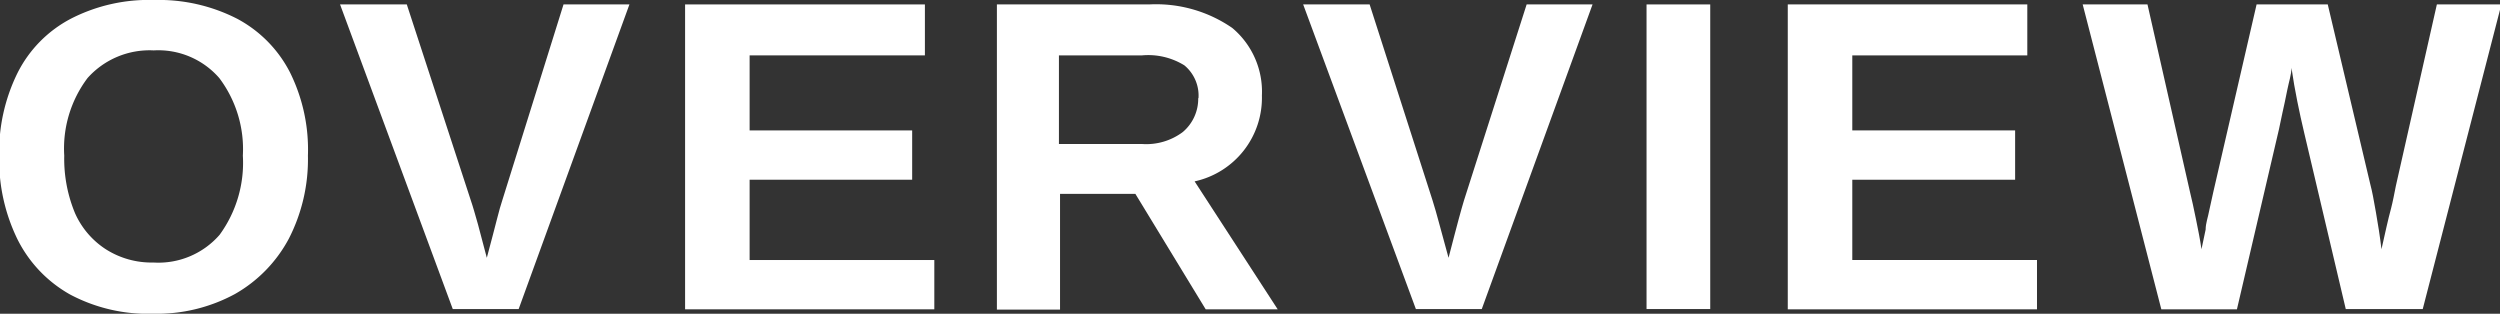
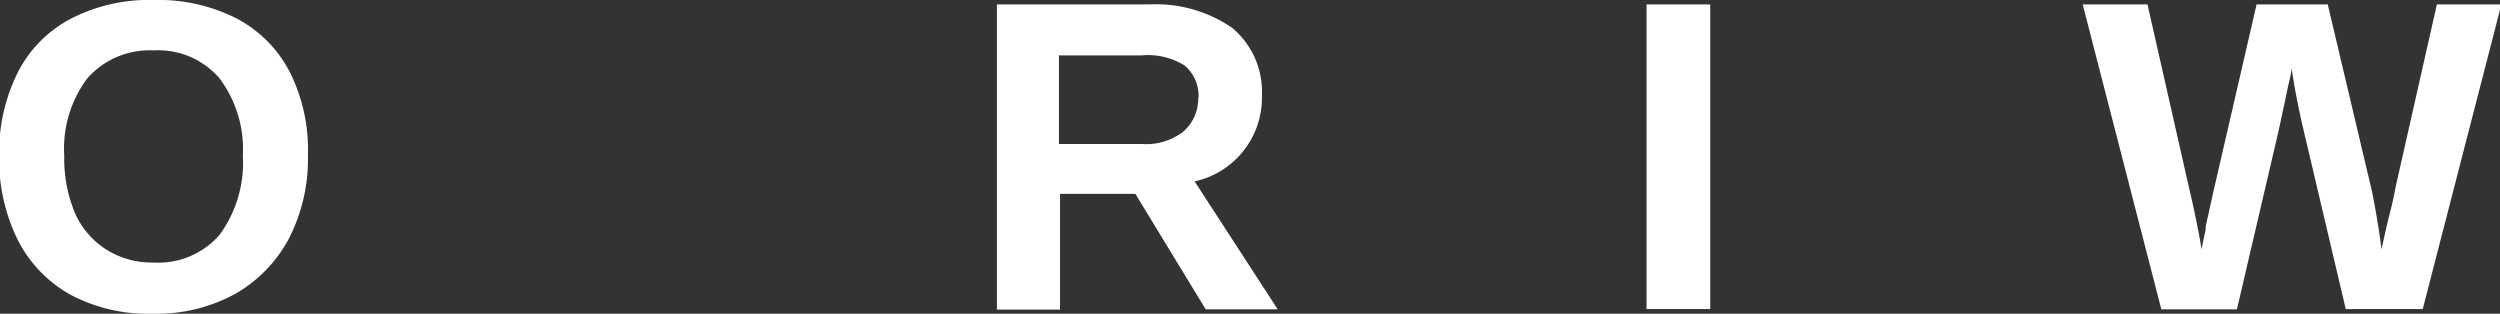
<svg xmlns="http://www.w3.org/2000/svg" viewBox="0 0 90.28 11.33">
  <rect x="0" y="0" width="90.28" height="11.33" fill="#333333" stroke="none" />
  <defs>
    <style>.cls-1{fill:#fff;}</style>
  </defs>
  <title>com-ov</title>
  <g id="Layer_2" data-name="Layer 2">
    <g id="design">
      <path class="cls-1" d="M11.12,5.62a6.27,6.27,0,0,1-.69,3,5,5,0,0,1-1.95,2,5.92,5.92,0,0,1-2.94.71,6,6,0,0,1-3-.69,4.68,4.68,0,0,1-1.91-2,6.55,6.55,0,0,1-.66-3,6.46,6.46,0,0,1,.66-3A4.48,4.48,0,0,1,2.57.67a6.16,6.16,0,0,1,3-.67,6.21,6.21,0,0,1,3,.68,4.54,4.54,0,0,1,1.9,1.93A6.28,6.28,0,0,1,11.12,5.62Zm-2.35,0a4.27,4.27,0,0,0-.85-2.8,2.92,2.92,0,0,0-2.37-1,3,3,0,0,0-2.39,1,4.23,4.23,0,0,0-.84,2.8A5.11,5.11,0,0,0,2.71,7.7,3,3,0,0,0,3.82,9a3.07,3.07,0,0,0,1.72.48,2.93,2.93,0,0,0,2.39-1A4.41,4.41,0,0,0,8.77,5.62Z" />
-       <path class="cls-1" d="M22.73.16l-4,11H16.35L12.28.16h2.41L17,7.23c.08.23.16.52.26.87l.32,1.21c.17-.65.3-1.12.37-1.41s.14-.51.19-.67L20.35.16Z" />
-       <path class="cls-1" d="M33.74,9.39v1.78h-9V.16h8.66V2H27.07V4.71h5.87V6.49H27.07v2.9Z" />
      <path class="cls-1" d="M38.28,7v4.18H36V.16h5.5a4.84,4.84,0,0,1,3,.85,3,3,0,0,1,1.07,2.44,3.09,3.09,0,0,1-2.43,3.1l3,4.62H43.54L41,7Zm5-3.45a1.42,1.42,0,0,0-.51-1.19A2.48,2.48,0,0,0,41.24,2h-3V5.2h3a2.2,2.2,0,0,0,1.47-.43A1.57,1.57,0,0,0,43.27,3.54Z" />
-       <path class="cls-1" d="M57.51.16l-4,11H51.13L47.06.16h2.4l2.27,7.07c.07.23.16.52.25.87s.21.75.33,1.21c.17-.65.29-1.12.37-1.41s.14-.51.19-.67L55.13.16Z" />
      <path class="cls-1" d="M61.76.16v11h-2.3V.16Z" />
-       <path class="cls-1" d="M73.56,9.39v1.78h-9V.16h8.65V2H66.89V4.71h5.88V6.49H66.89v2.9Z" />
      <path class="cls-1" d="M82.3,4.66l-1.52,6.51H78.05L75.21.16h2.34l1.53,6.75c.07.28.14.61.22,1s.15.74.2,1.09l.15-.71c0-.23.09-.46.13-.69l.15-.68L81.49.16h2.57L85.6,6.67c.06.22.12.54.2,1S85.94,8.5,86,9c.07-.3.13-.57.18-.8s.11-.46.17-.69.11-.5.17-.8L88,.16h2.33l-2.84,11H84.71L83.21,4.8c-.09-.37-.17-.75-.25-1.14s-.15-.8-.21-1.21c0,.23-.09.49-.15.79s-.12.59-.18.85S82.33,4.54,82.3,4.66Z" />
    </g>
  </g>
</svg>